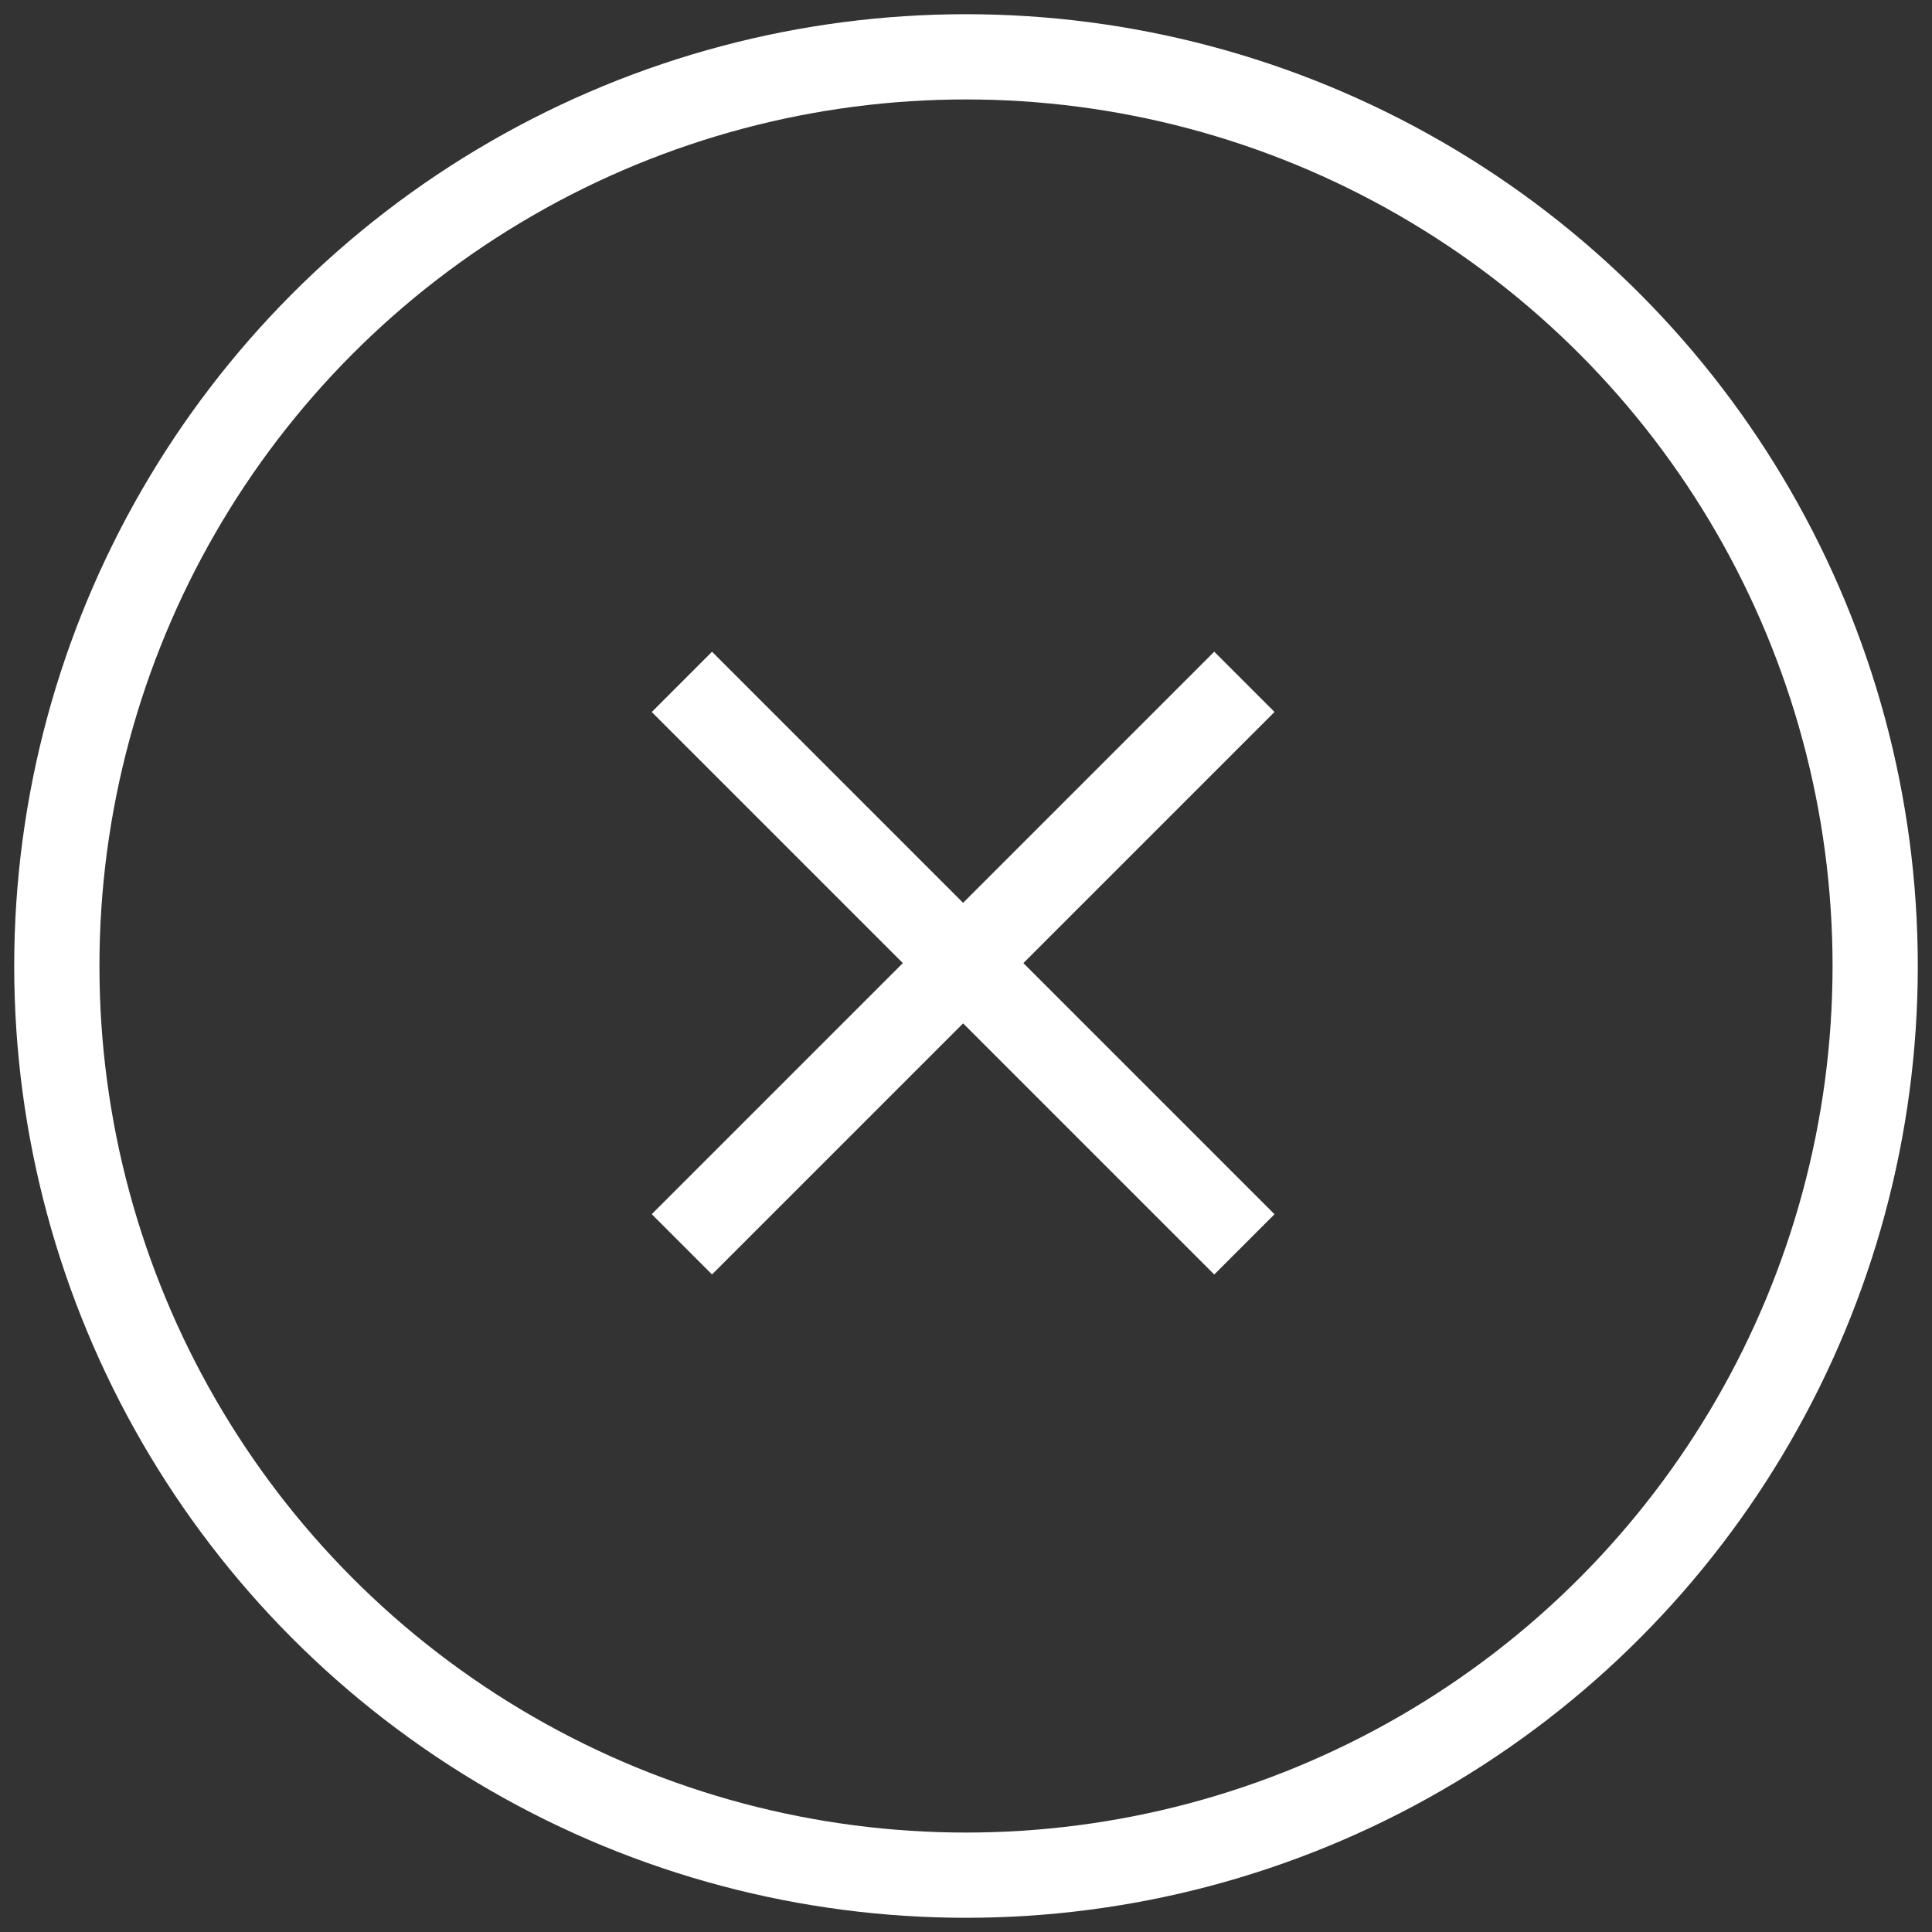
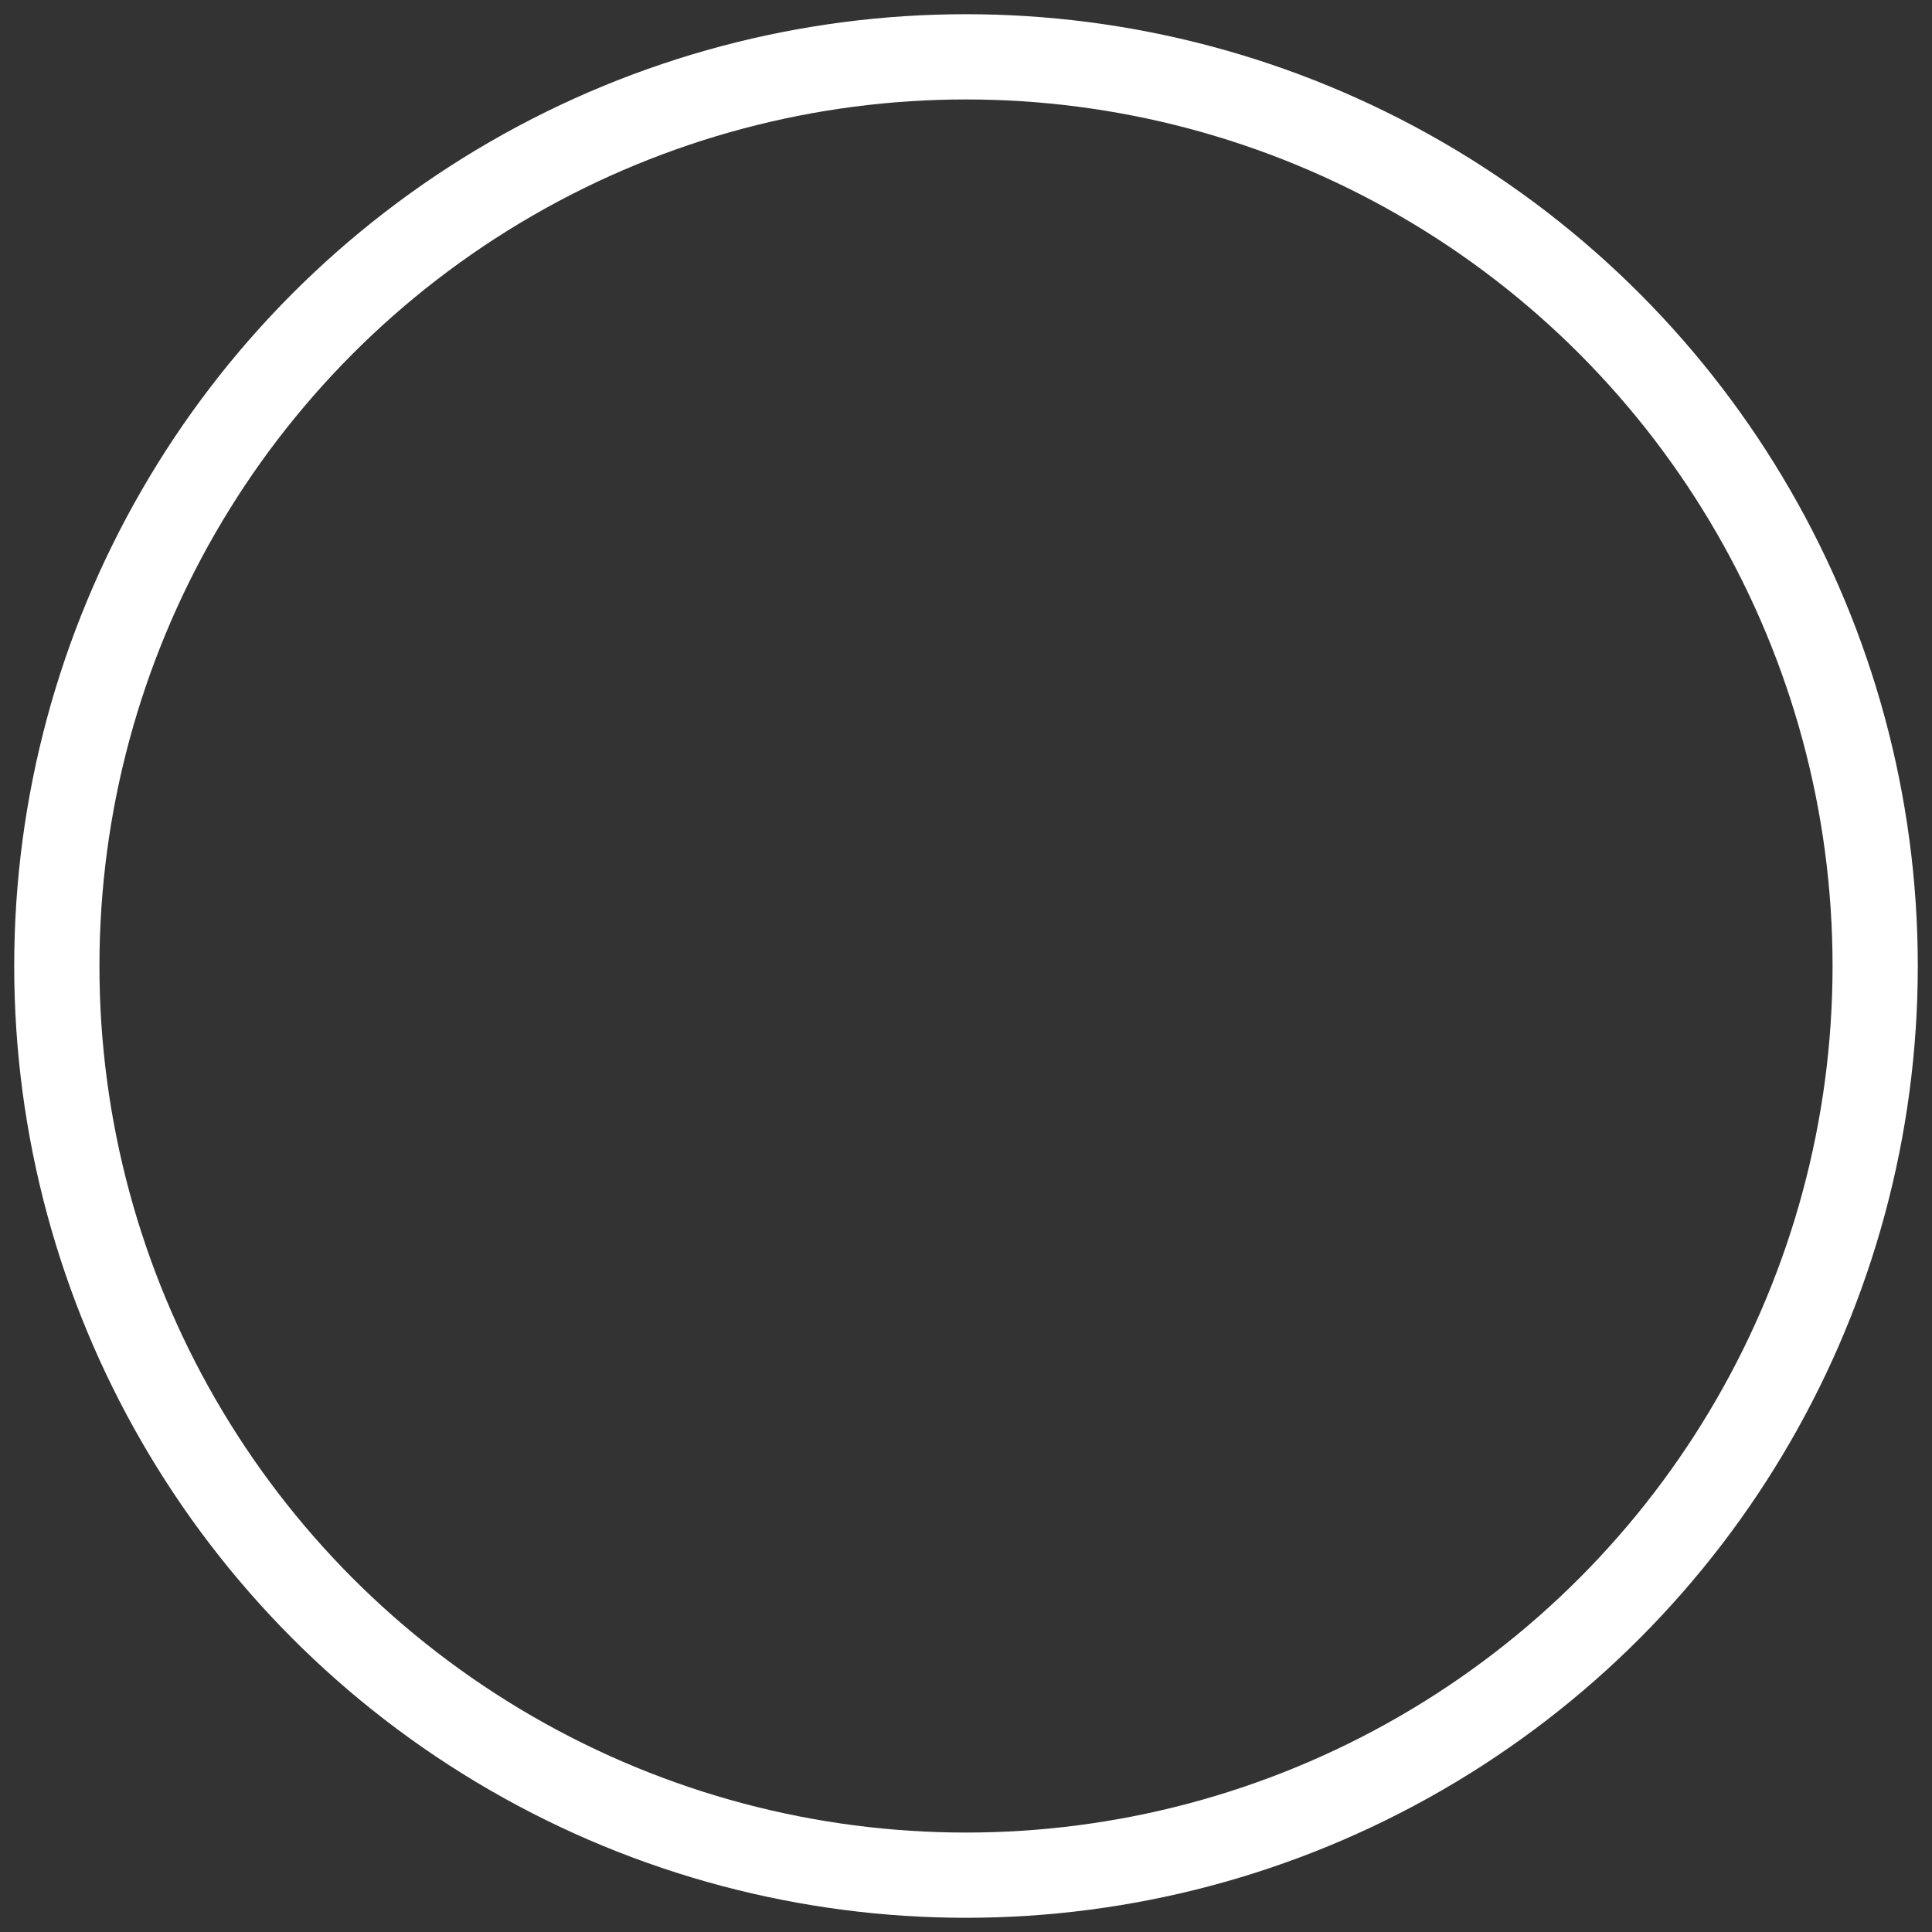
<svg xmlns="http://www.w3.org/2000/svg" width="34" height="34" viewBox="0 0 34 34" fill="none">
  <rect x="0" y="0" width="34" height="34" fill="#333333" stroke="none" />
-   <path d="M12 21.898L21.899 11.999" stroke="white" stroke-width="1.5" stroke-linejoin="round" />
-   <path d="M12 12L21.899 21.899" stroke="white" stroke-width="1.5" stroke-linejoin="round" />
  <circle cx="17" cy="17" r="16" stroke="white" stroke-width="1.5" />
</svg>